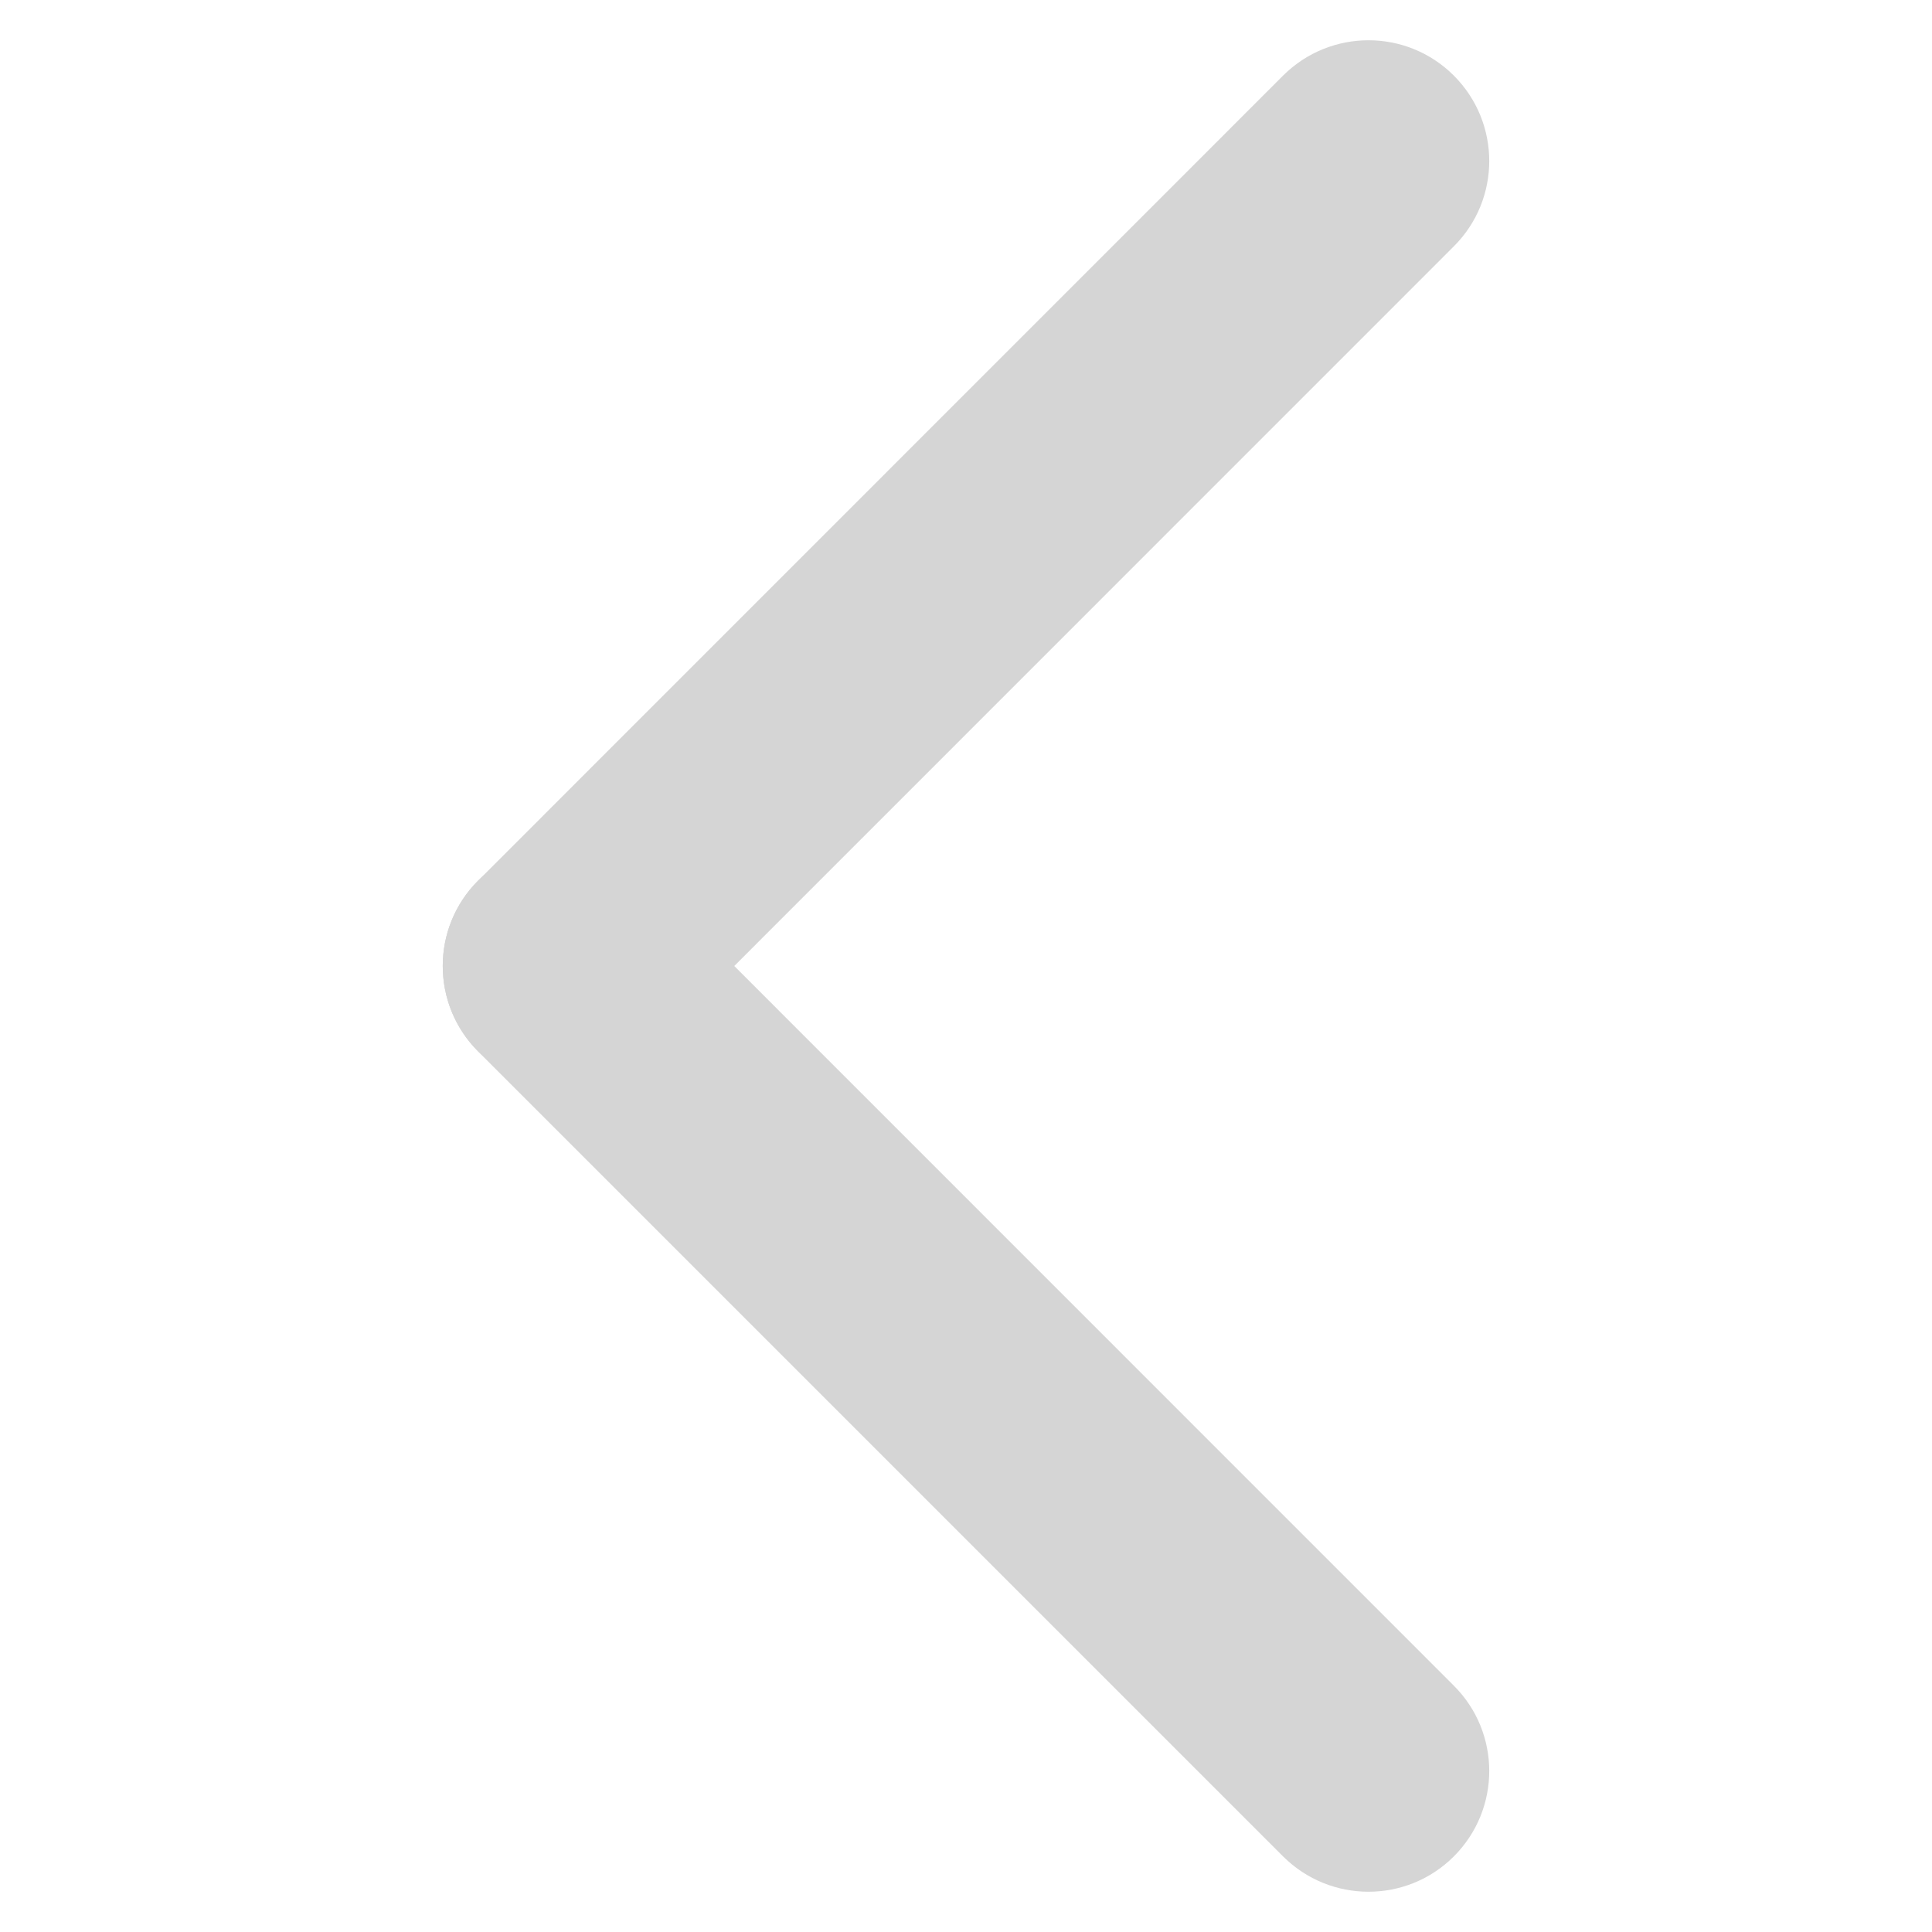
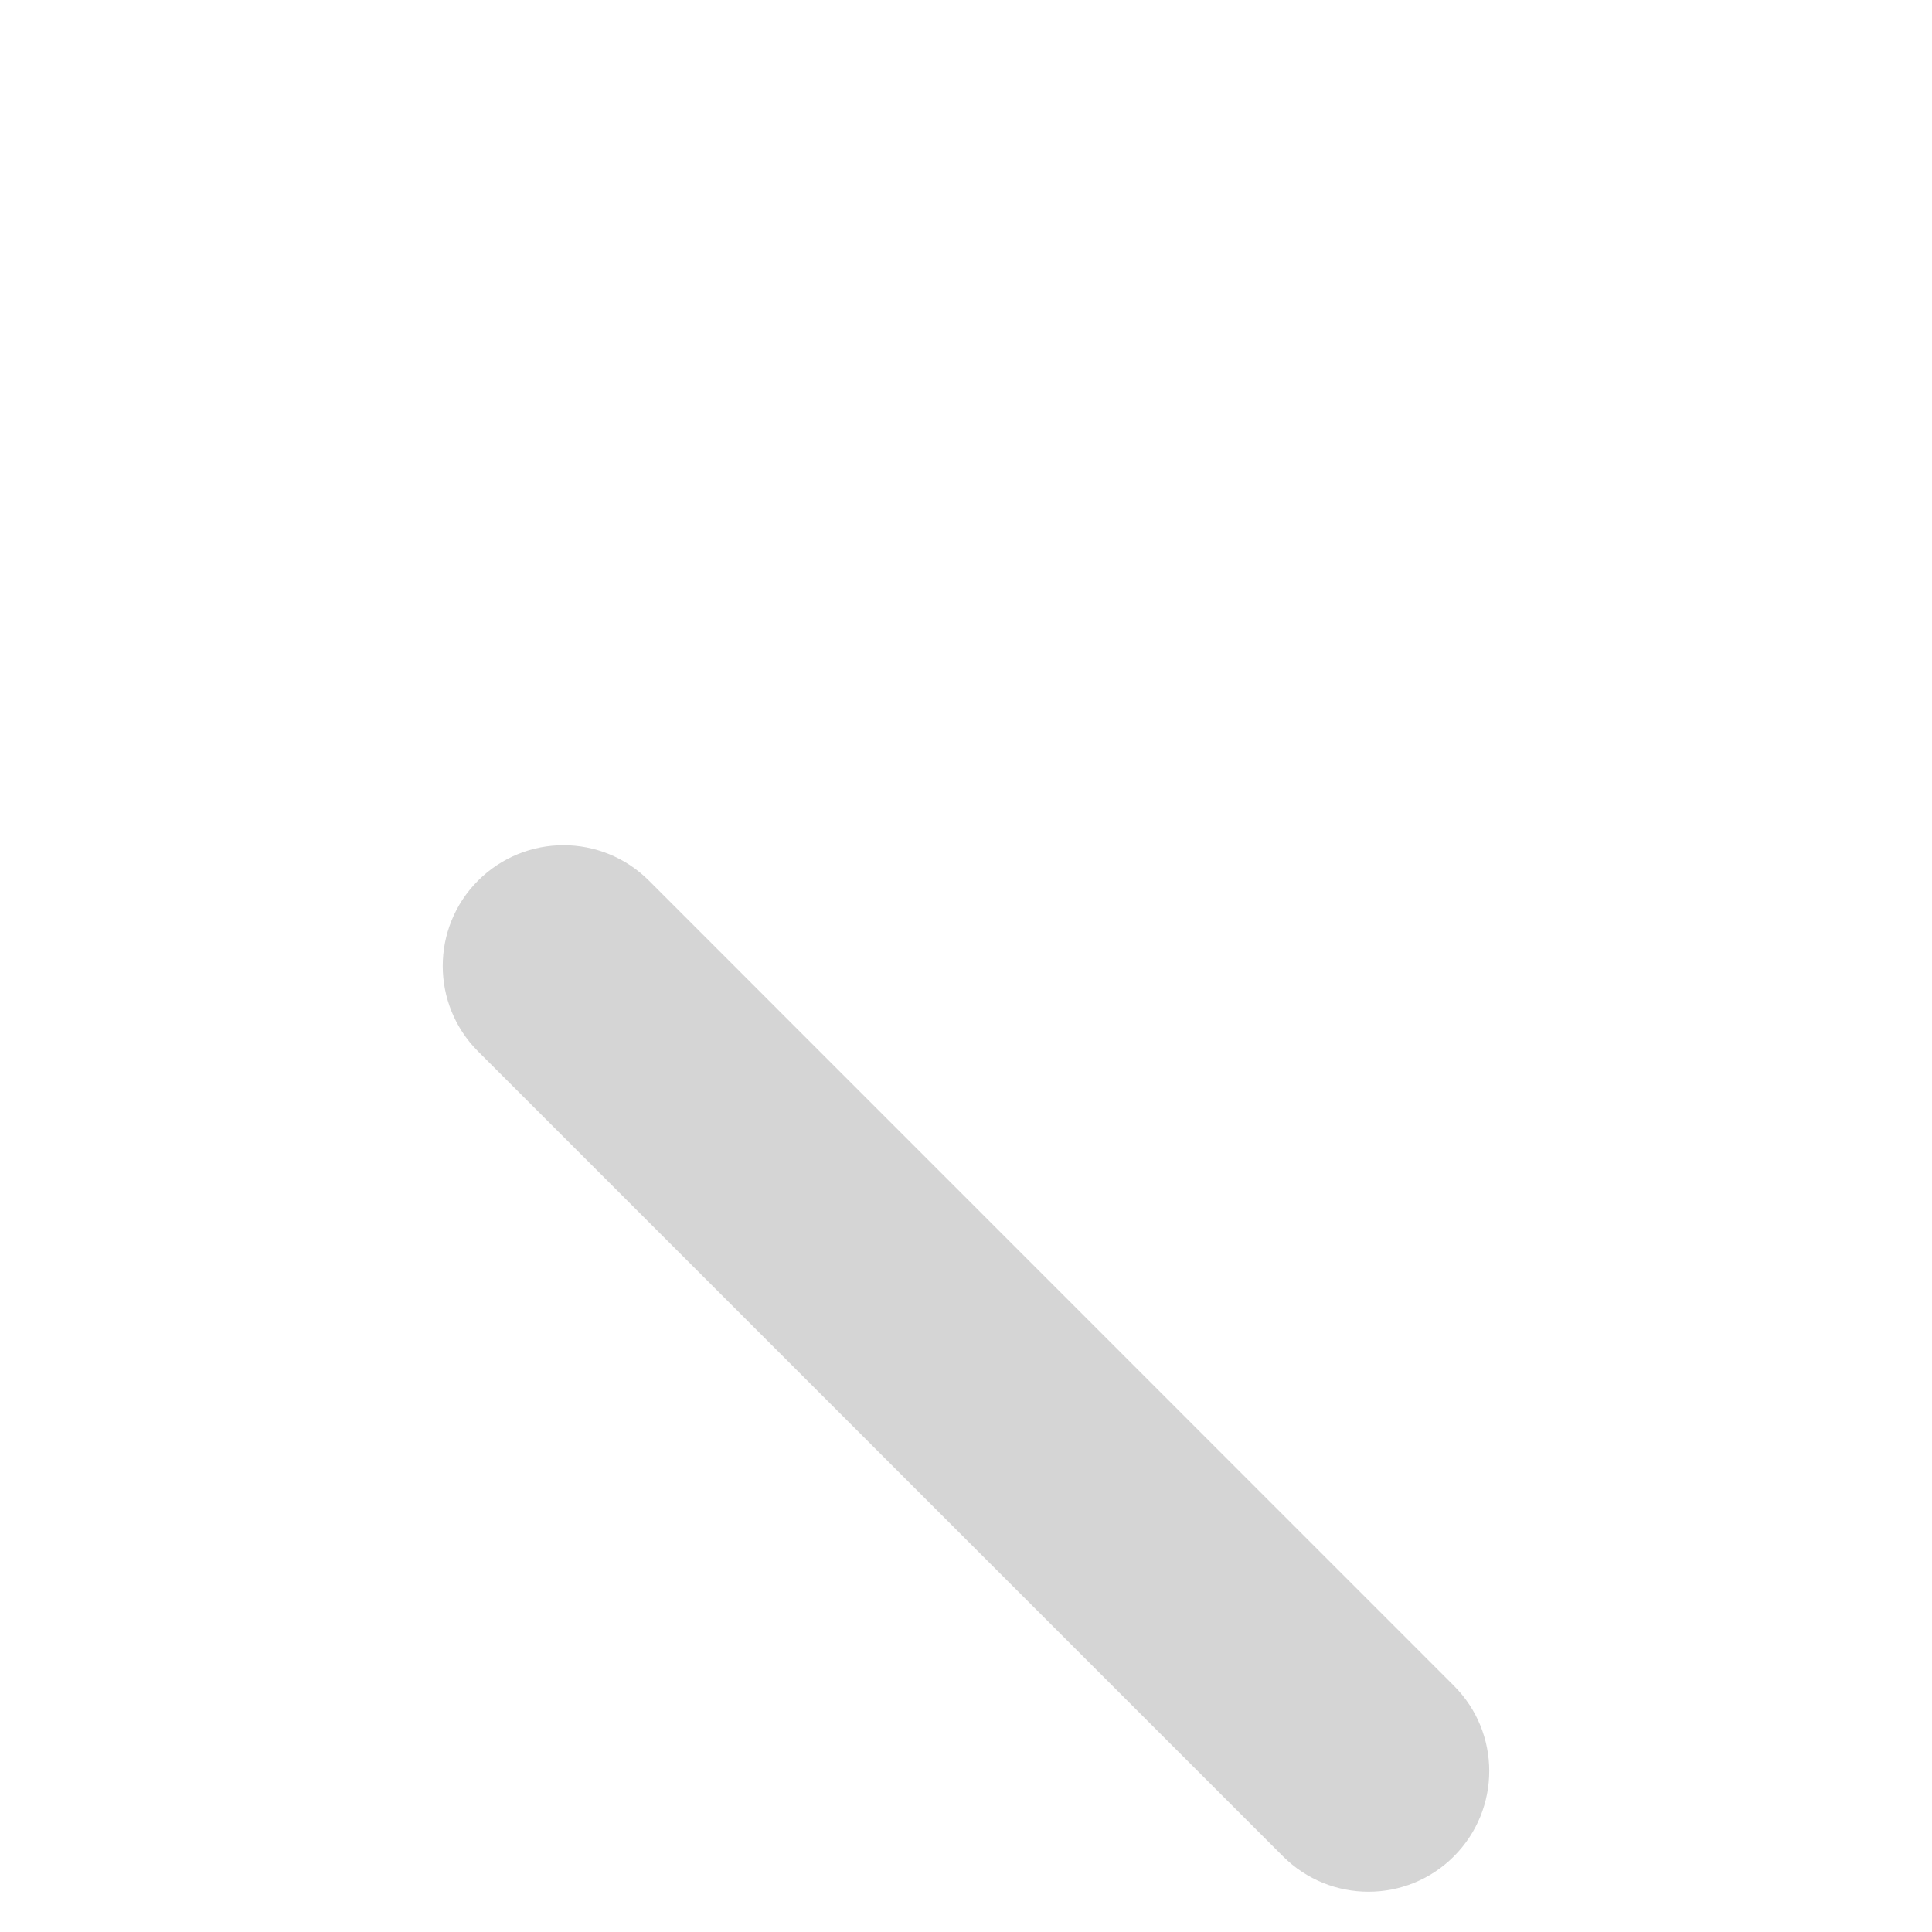
<svg xmlns="http://www.w3.org/2000/svg" width="16" height="16" viewBox="0 0 16 16" fill="none">
  <g id="Arrow_drop_left">
-     <path id="Line 6 (Stroke)" fill-rule="evenodd" clip-rule="evenodd" d="M12.04 0.626C12.431 1.017 12.431 1.65 12.04 2.04L5.374 8.707C4.983 9.098 4.35 9.098 3.96 8.707C3.569 8.316 3.569 7.683 3.96 7.293L10.626 0.626C11.017 0.236 11.65 0.236 12.04 0.626Z" fill="#D5D5D5" />
    <path id="Line 7 (Stroke)" fill-rule="evenodd" clip-rule="evenodd" d="M12.04 15.374C11.65 15.764 11.017 15.764 10.626 15.374L3.959 8.707C3.569 8.317 3.569 7.683 3.959 7.293C4.35 6.902 4.983 6.902 5.374 7.293L12.04 13.96C12.431 14.35 12.431 14.983 12.04 15.374Z" fill="#D5D5D5" />
  </g>
</svg>